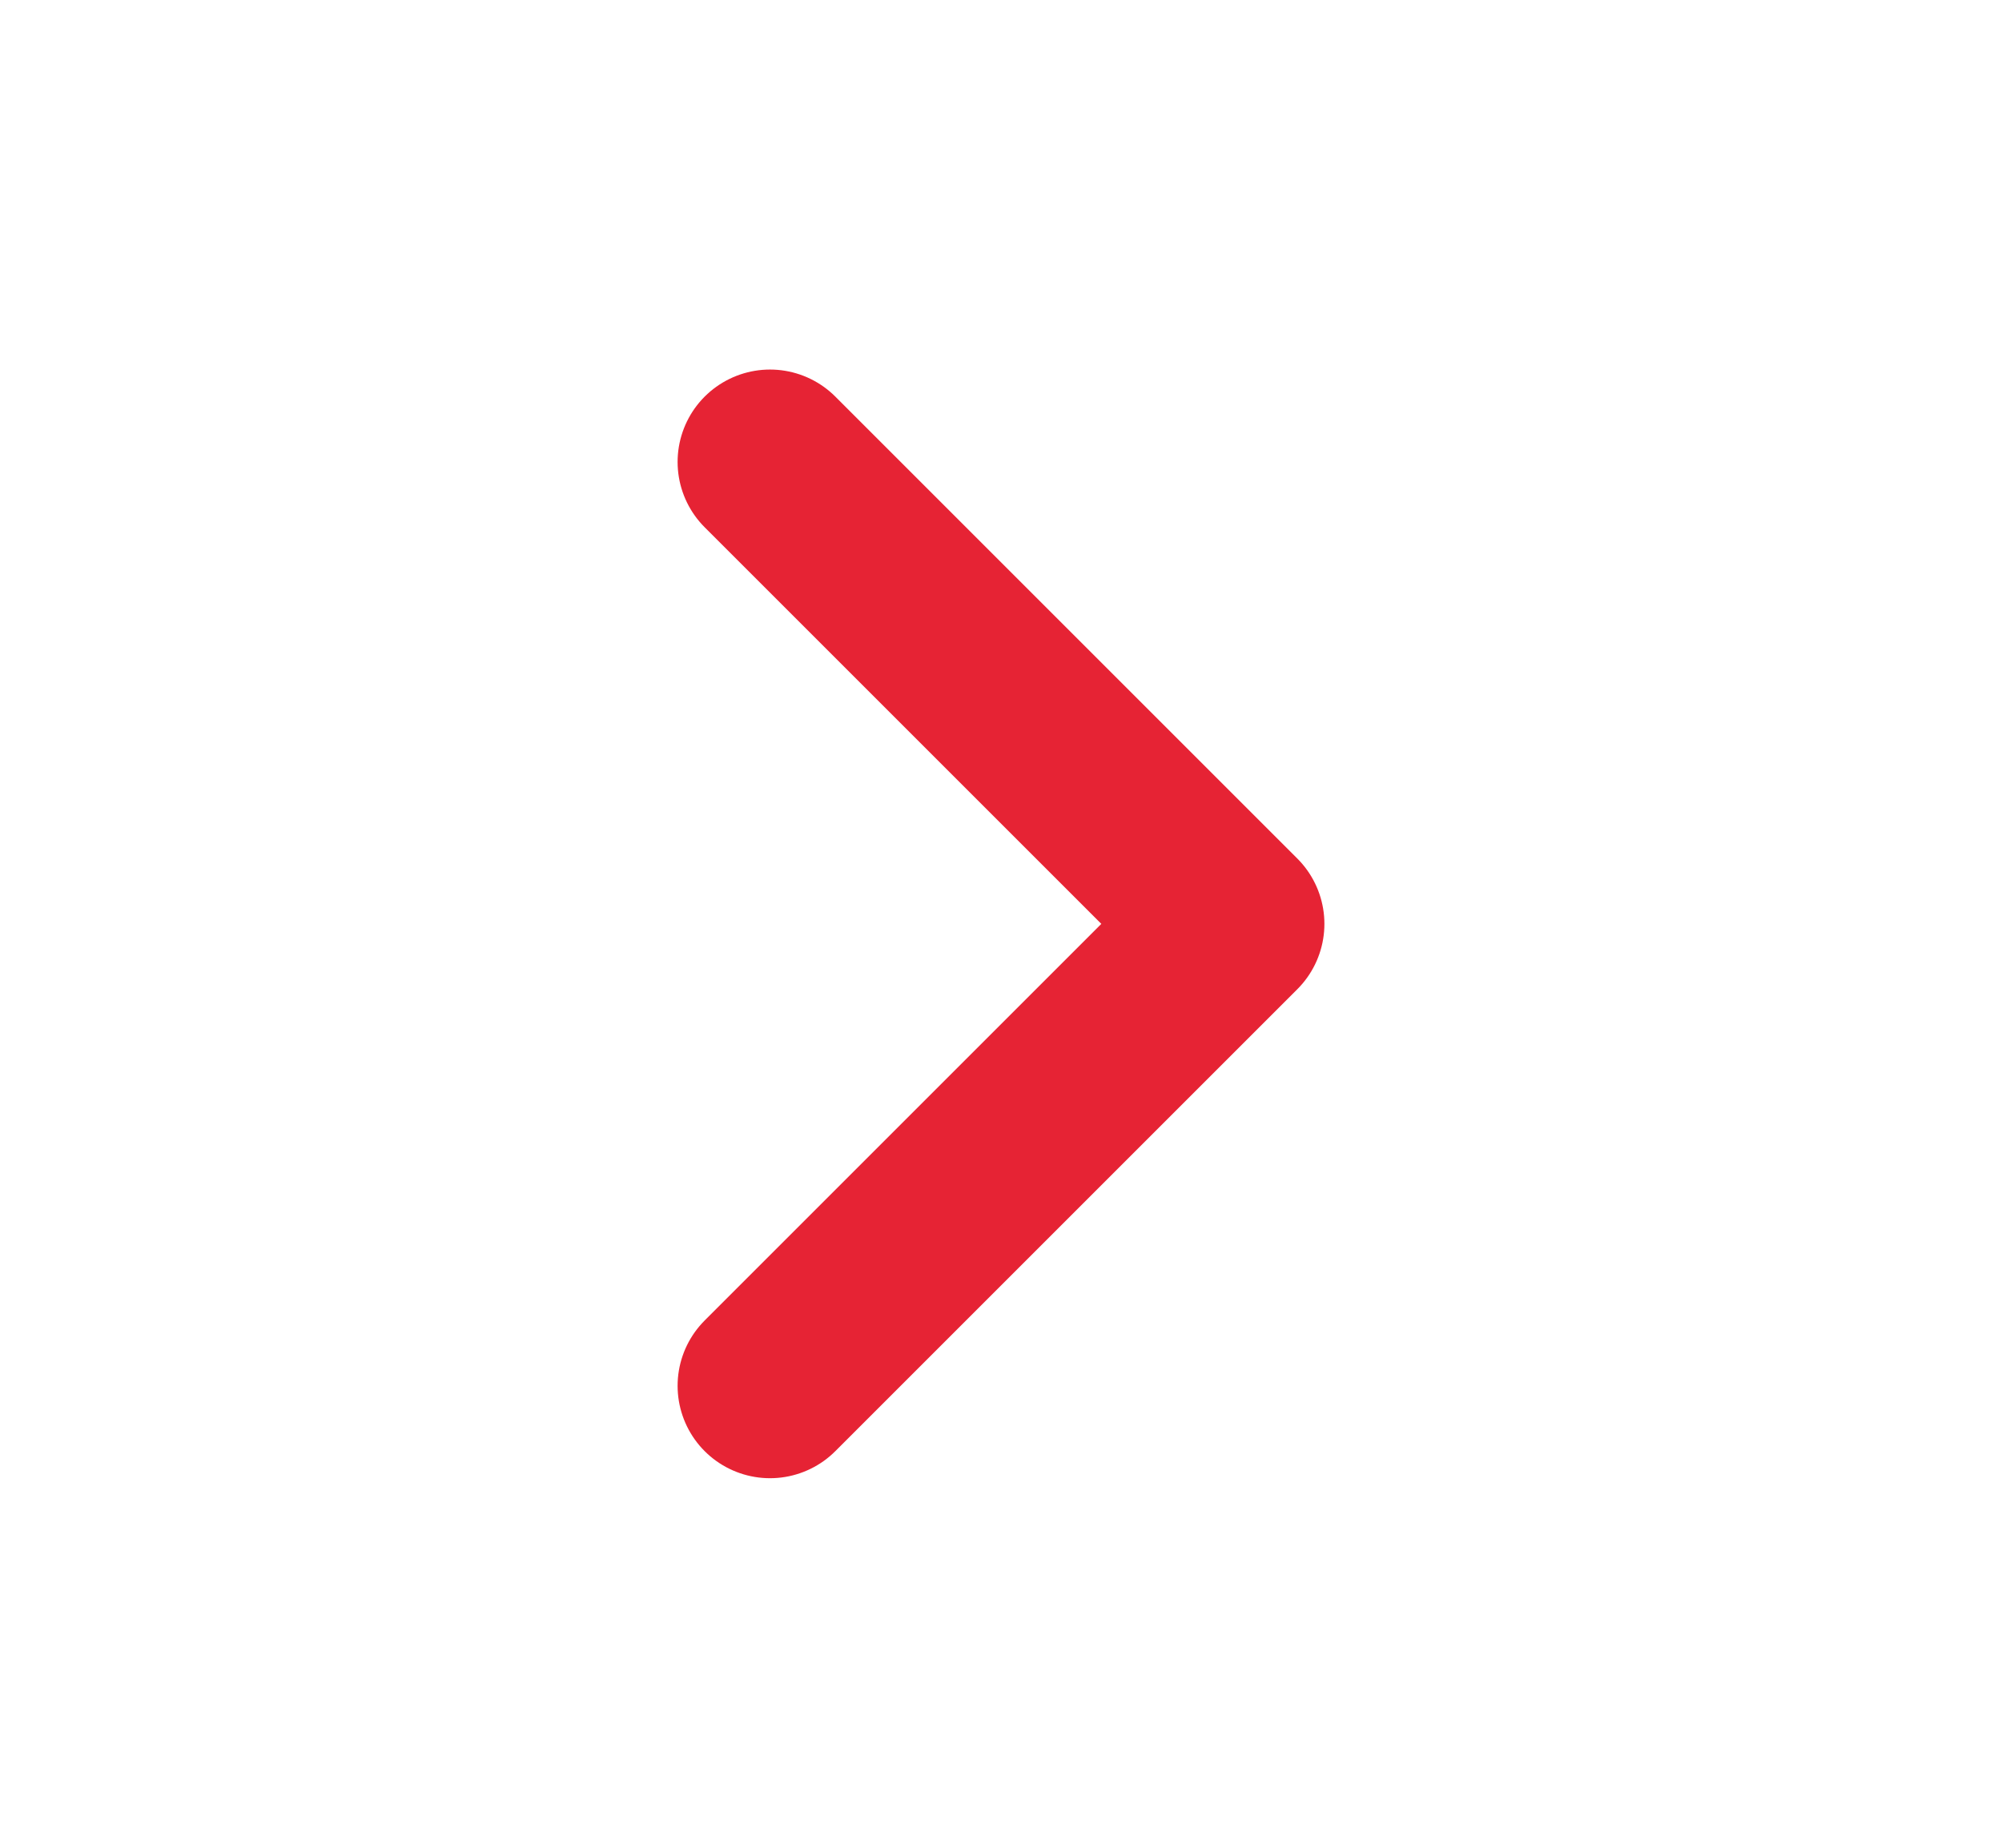
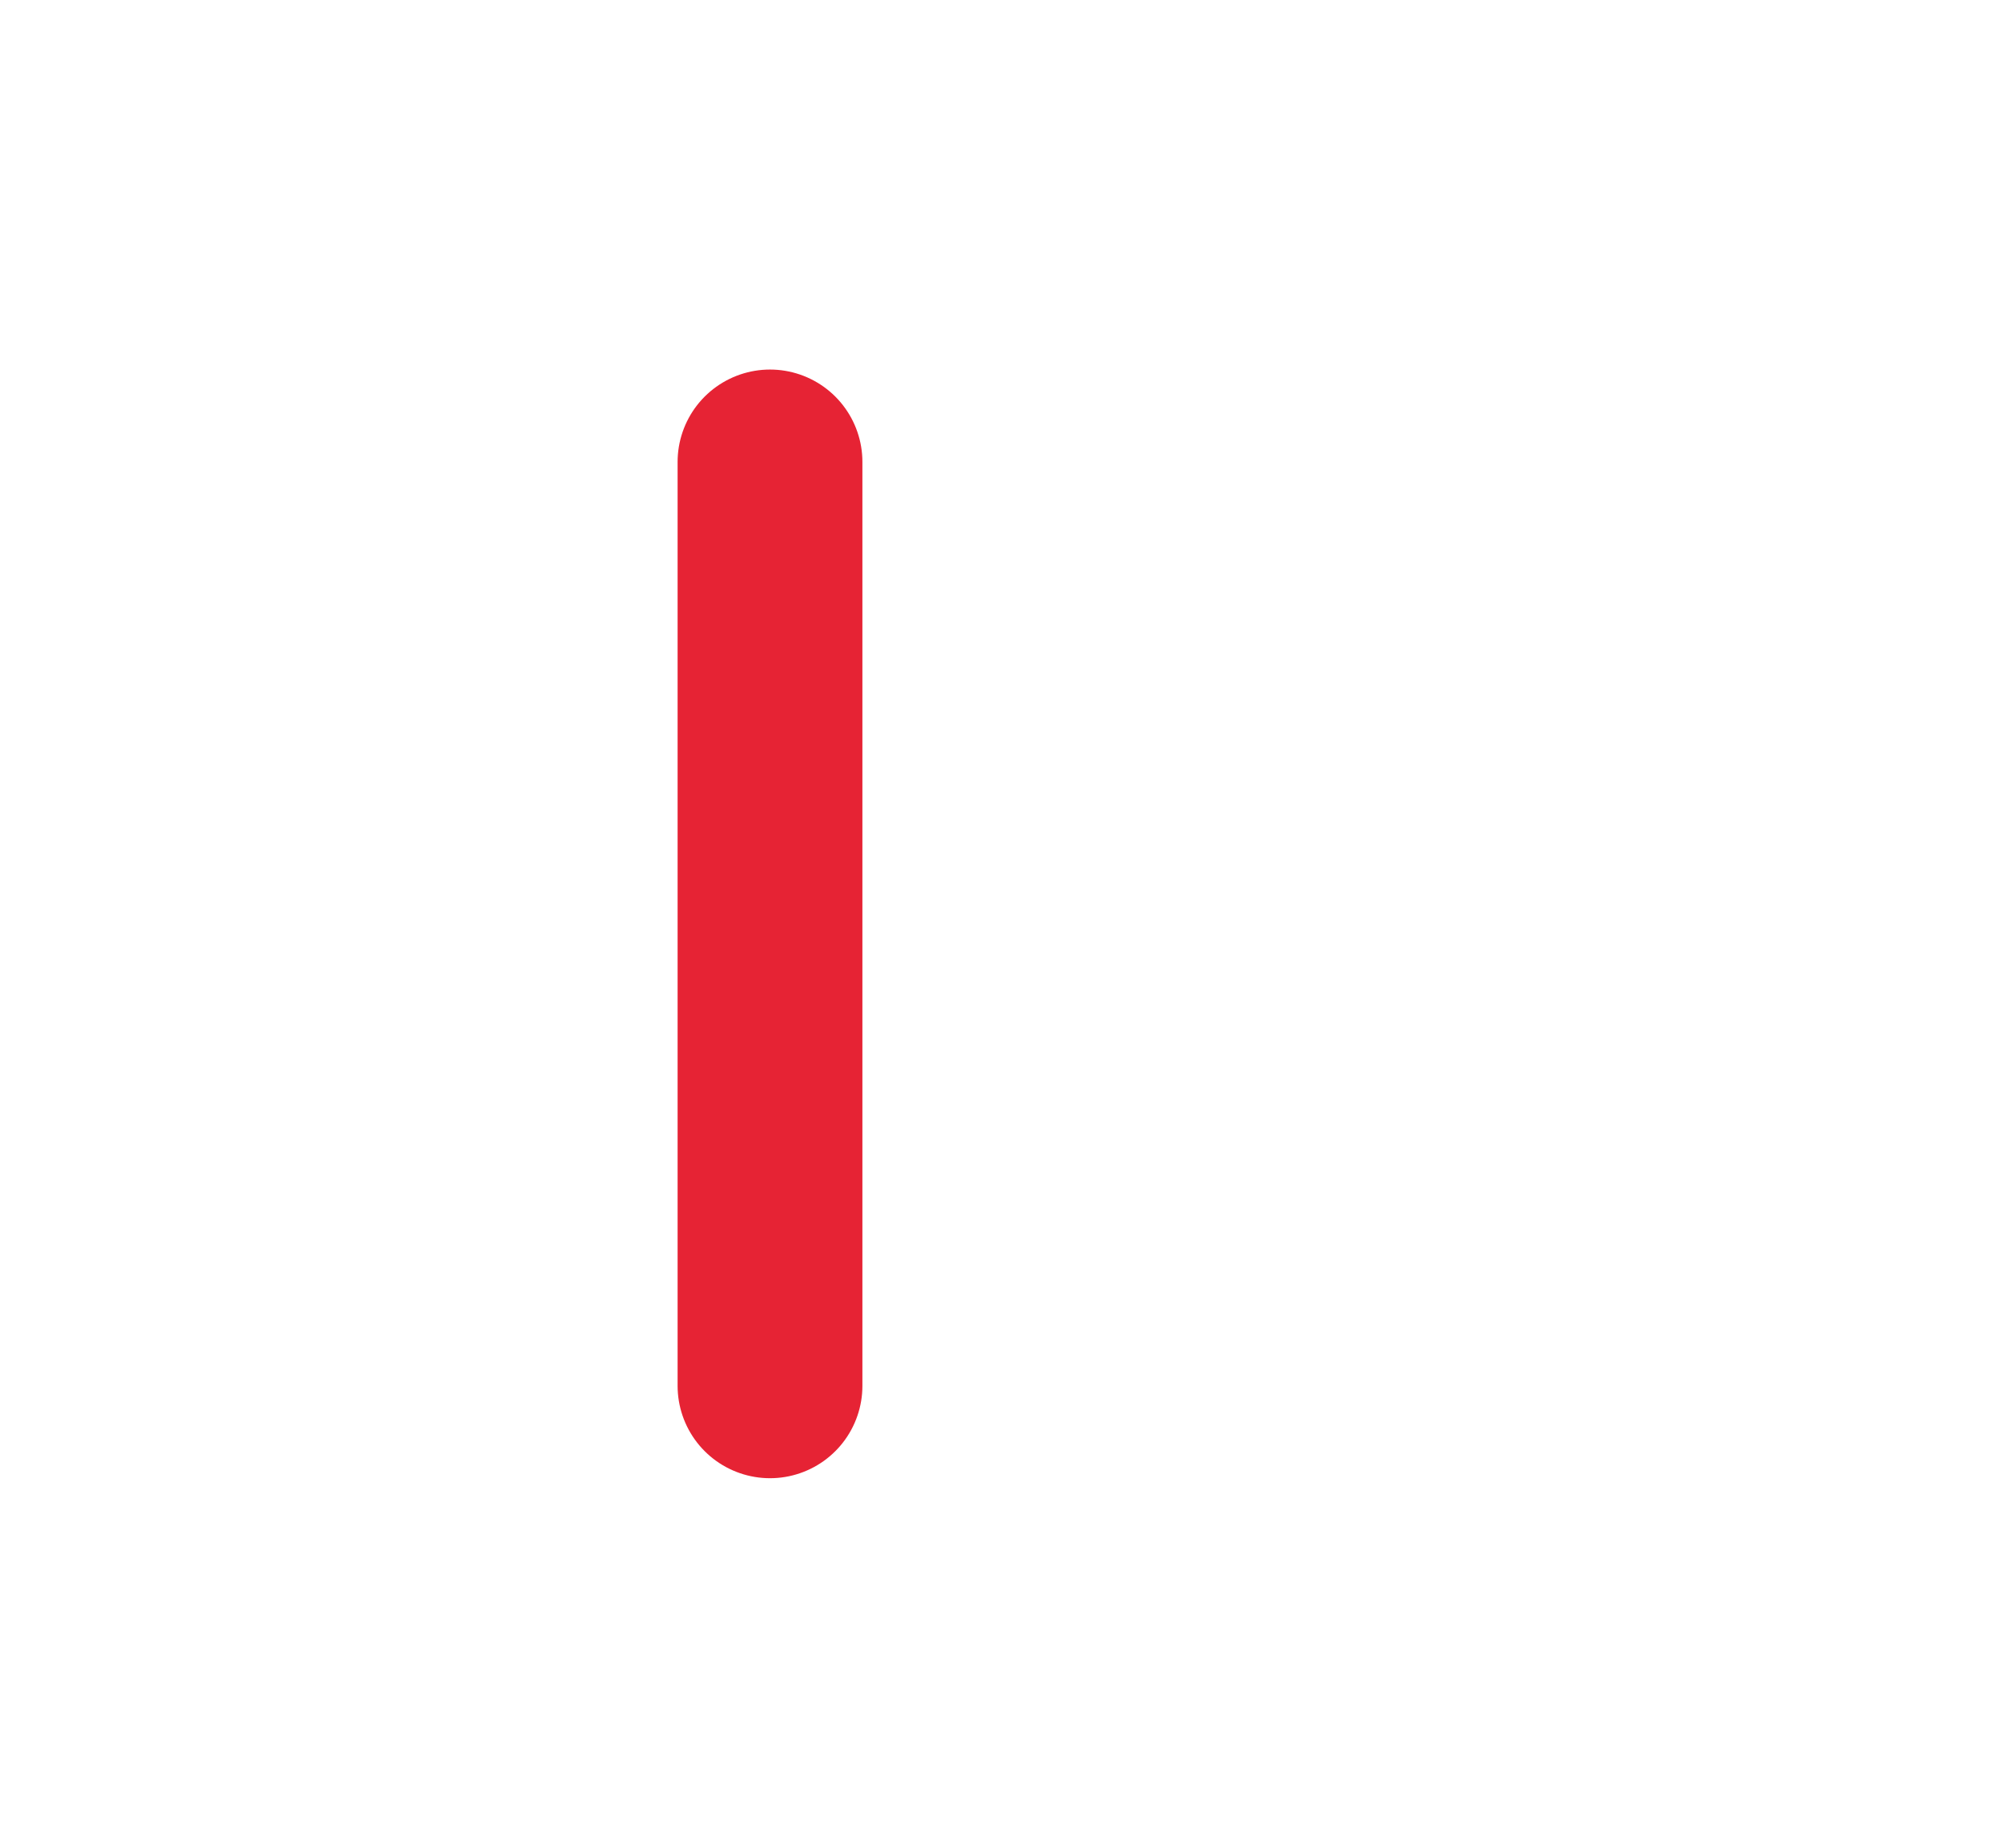
<svg xmlns="http://www.w3.org/2000/svg" width="13" height="12" viewBox="0 0 13 12" fill="none">
-   <path d="M5 9L8 6L5 3" stroke="#E62334" stroke-width="1.2" stroke-linecap="round" stroke-linejoin="round" />
+   <path d="M5 9L5 3" stroke="#E62334" stroke-width="1.2" stroke-linecap="round" stroke-linejoin="round" />
</svg>